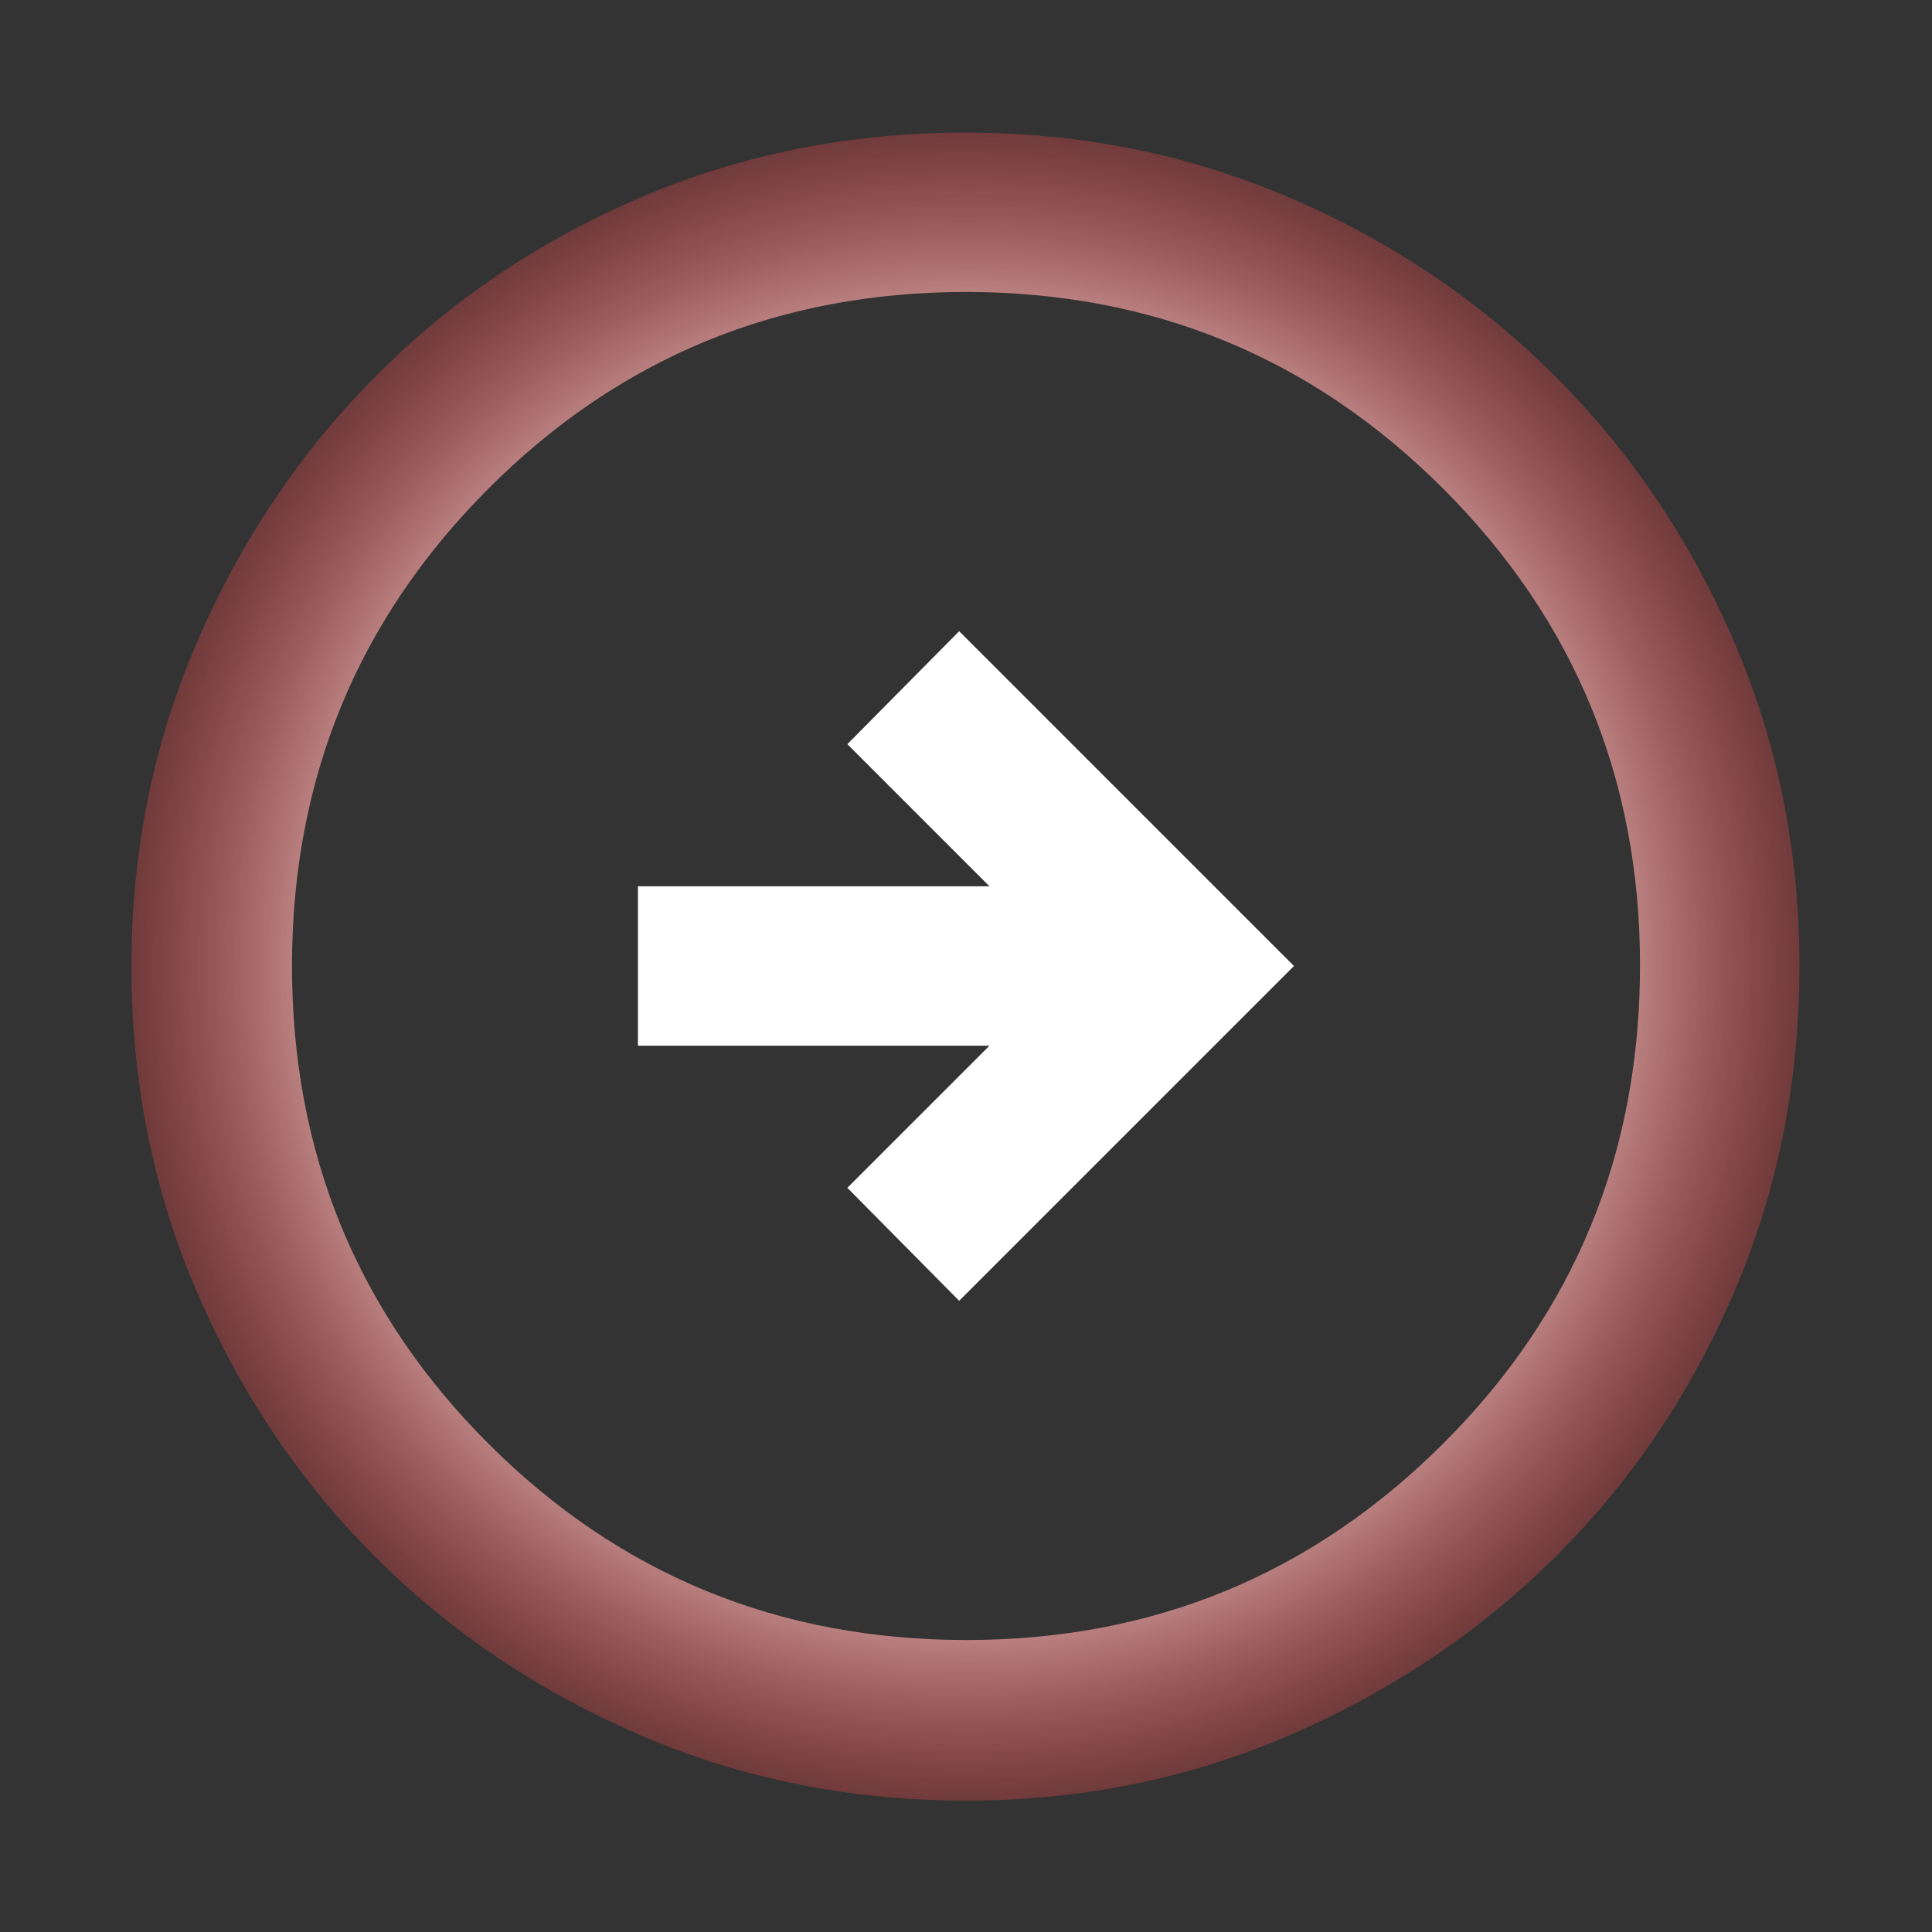
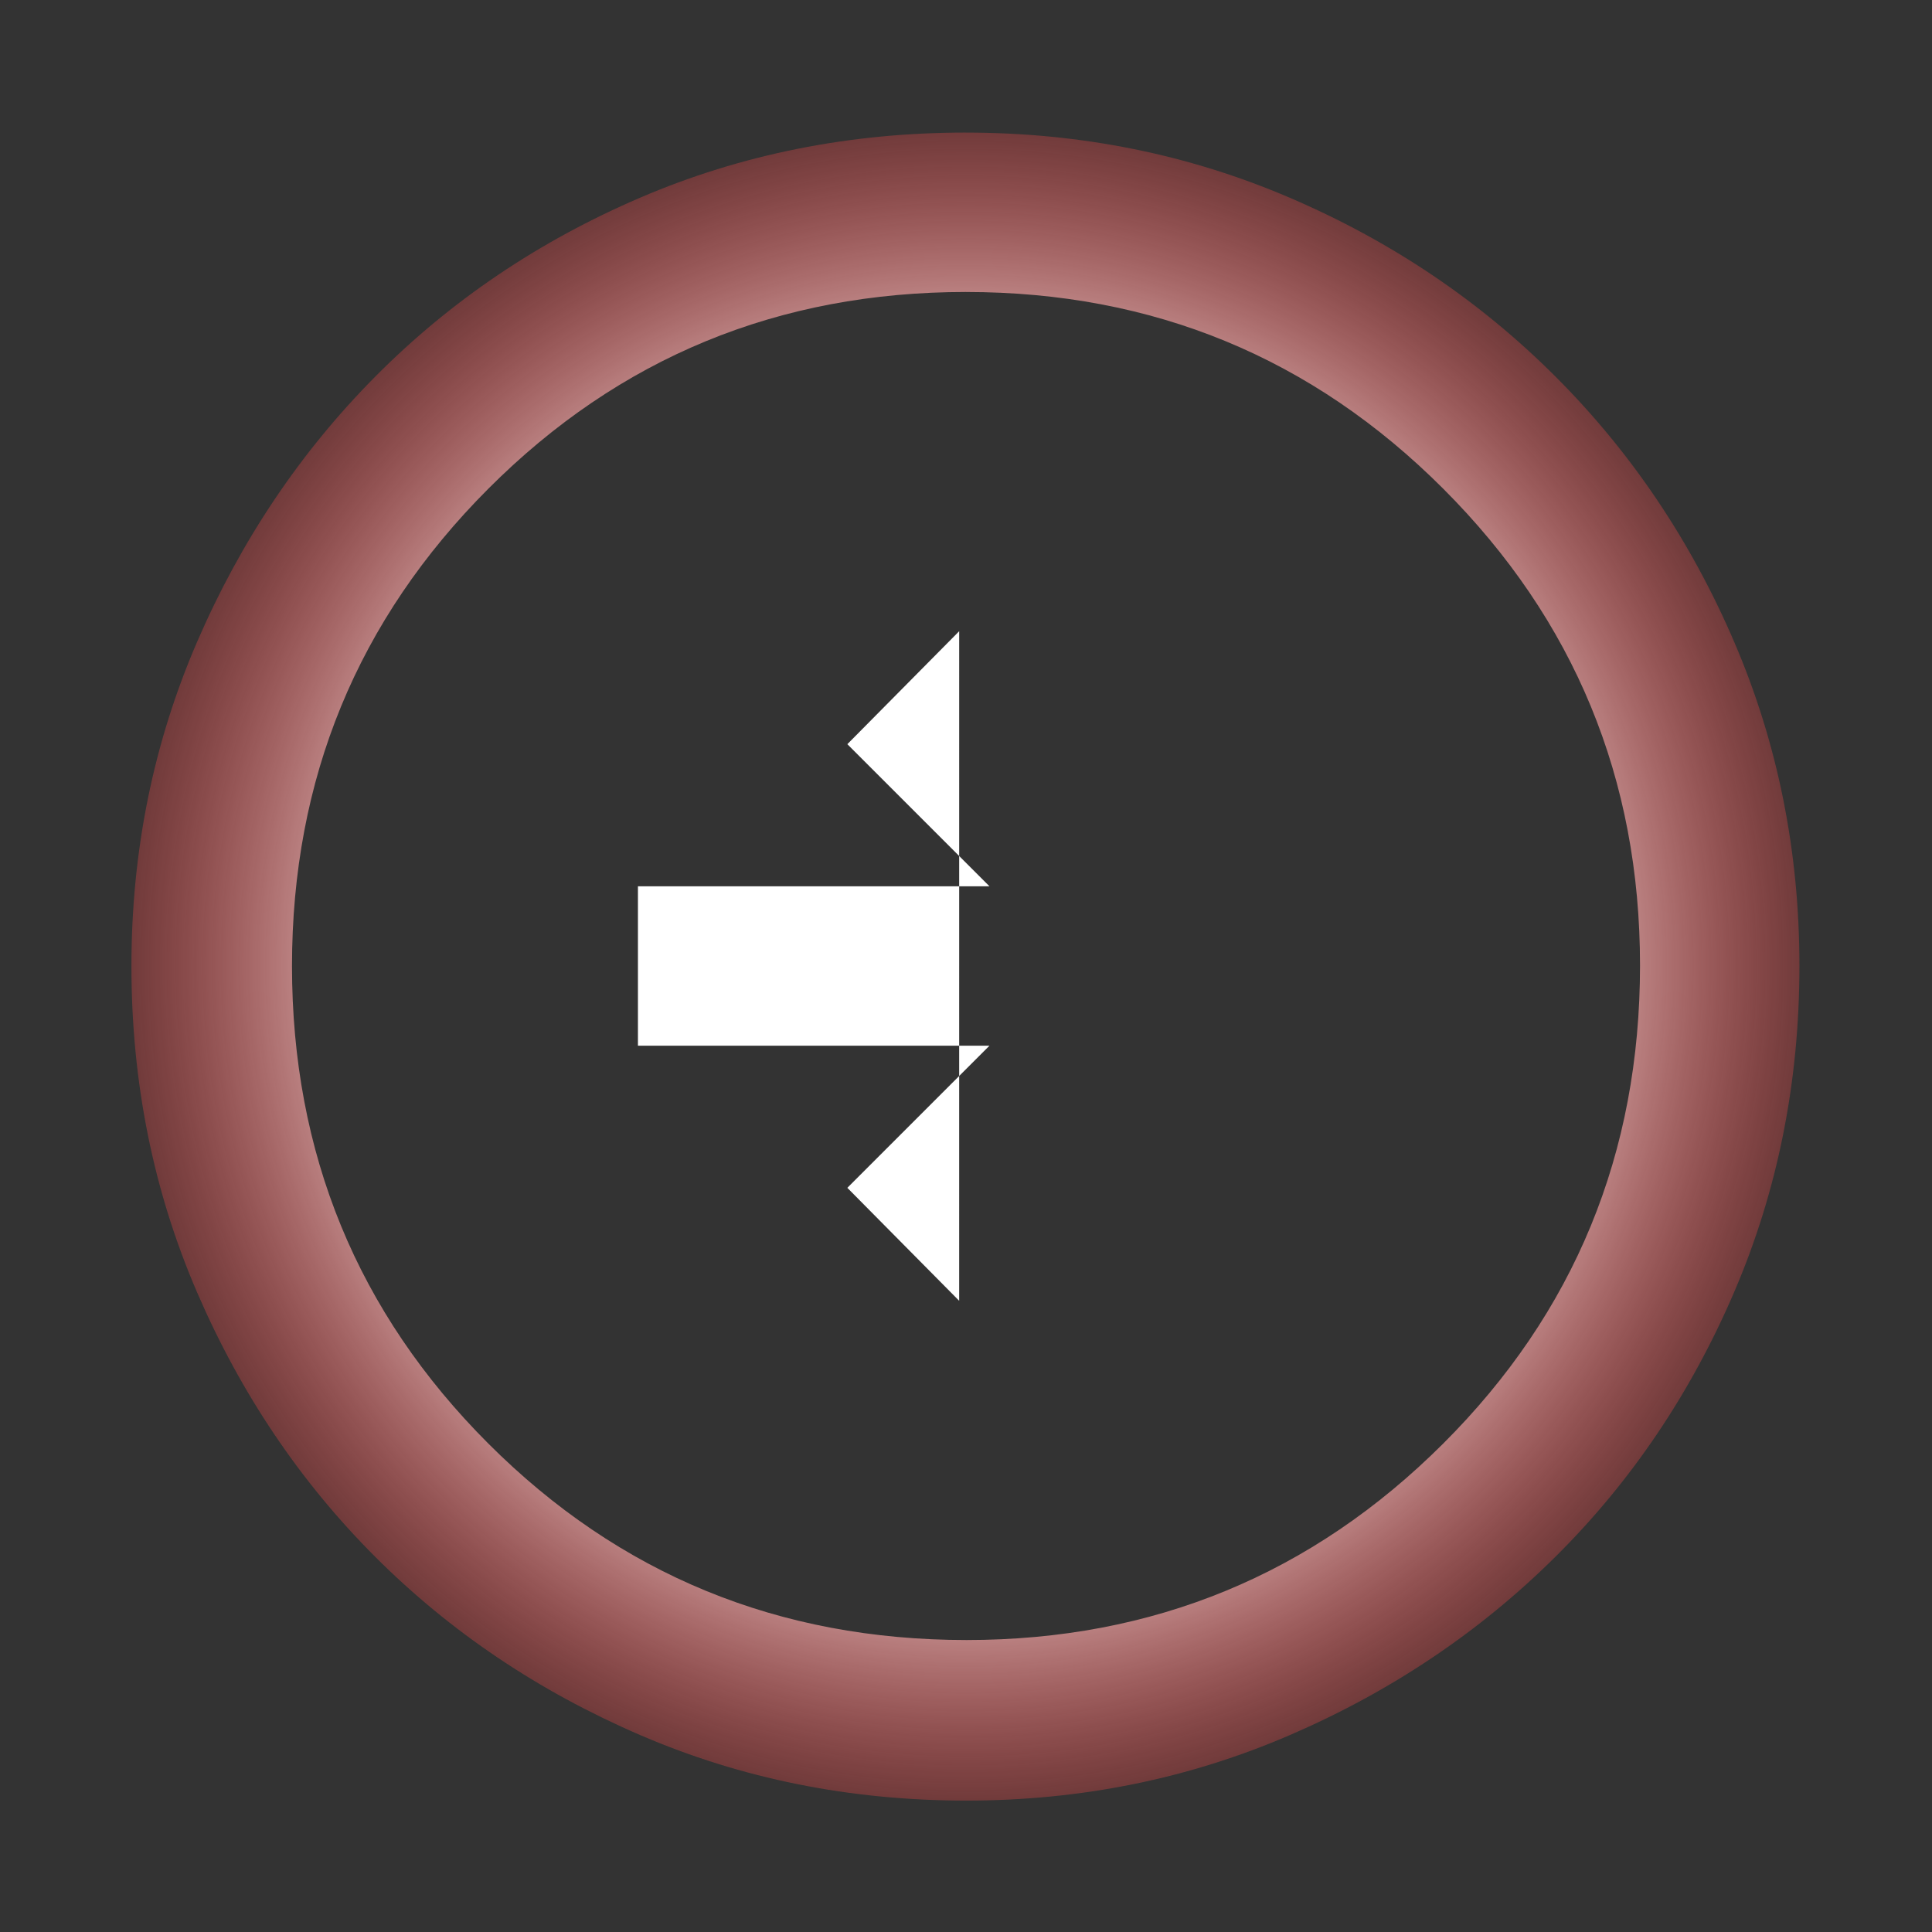
<svg xmlns="http://www.w3.org/2000/svg" width="102" height="102" viewBox="0 0 102 102" fill="none">
  <rect x="0" y="0" width="102" height="102" fill="#333333" stroke="none" />
-   <path d="m50.64 33.325-5.904 5.964 7.502 7.502H33.68v8.418h18.557l-7.502 7.502 5.904 5.964L68.314 51 50.64 33.325zM50.992 7c6.054 0 11.756 1.147 17.107 3.442 5.35 2.294 10.024 5.44 14.022 9.438 3.998 3.998 7.144 8.67 9.438 14.014 2.295 5.345 3.442 11.045 3.442 17.099 0 6.125-1.147 11.862-3.442 17.213-2.294 5.35-5.437 10.008-9.429 13.972-3.991 3.964-8.66 7.103-14.009 9.416-5.348 2.312-11.05 3.468-17.108 3.468-6.128 0-11.87-1.154-17.225-3.464-5.355-2.31-10.013-5.443-13.975-9.402-3.961-3.96-7.097-8.615-9.408-13.967C8.094 62.876 6.939 57.133 6.939 51c0-6.06 1.156-11.764 3.468-17.114 2.313-5.35 5.451-10.021 9.416-14.014 3.964-3.993 8.619-7.137 13.964-9.431 5.345-2.295 11.08-3.442 17.205-3.442zM51 15.415c-9.898 0-18.303 3.462-25.216 10.384C18.872 32.722 15.416 41.123 15.416 51c0 9.898 3.456 18.303 10.368 25.216 6.913 6.912 15.328 10.369 25.246 10.369 9.847 0 18.235-3.457 25.163-10.37 6.928-6.912 10.392-15.327 10.392-25.245 0-9.847-3.462-18.235-10.384-25.163C69.278 18.88 60.878 15.416 51 15.416z" fill="url(#7eawrpow0a)" />
+   <path d="m50.64 33.325-5.904 5.964 7.502 7.502H33.68v8.418h18.557l-7.502 7.502 5.904 5.964zM50.992 7c6.054 0 11.756 1.147 17.107 3.442 5.35 2.294 10.024 5.44 14.022 9.438 3.998 3.998 7.144 8.67 9.438 14.014 2.295 5.345 3.442 11.045 3.442 17.099 0 6.125-1.147 11.862-3.442 17.213-2.294 5.35-5.437 10.008-9.429 13.972-3.991 3.964-8.66 7.103-14.009 9.416-5.348 2.312-11.05 3.468-17.108 3.468-6.128 0-11.87-1.154-17.225-3.464-5.355-2.31-10.013-5.443-13.975-9.402-3.961-3.96-7.097-8.615-9.408-13.967C8.094 62.876 6.939 57.133 6.939 51c0-6.06 1.156-11.764 3.468-17.114 2.313-5.35 5.451-10.021 9.416-14.014 3.964-3.993 8.619-7.137 13.964-9.431 5.345-2.295 11.08-3.442 17.205-3.442zM51 15.415c-9.898 0-18.303 3.462-25.216 10.384C18.872 32.722 15.416 41.123 15.416 51c0 9.898 3.456 18.303 10.368 25.216 6.913 6.912 15.328 10.369 25.246 10.369 9.847 0 18.235-3.457 25.163-10.37 6.928-6.912 10.392-15.327 10.392-25.245 0-9.847-3.462-18.235-10.384-25.163C69.278 18.88 60.878 15.416 51 15.416z" fill="url(#7eawrpow0a)" />
  <defs>
    <radialGradient id="7eawrpow0a" cx="0" cy="0" r="1" gradientUnits="userSpaceOnUse" gradientTransform="matrix(0 51 -51 0 51 51)">
      <stop offset=".531" stop-color="#fff" />
      <stop offset="1" stop-color="red" stop-opacity="0" />
    </radialGradient>
  </defs>
</svg>